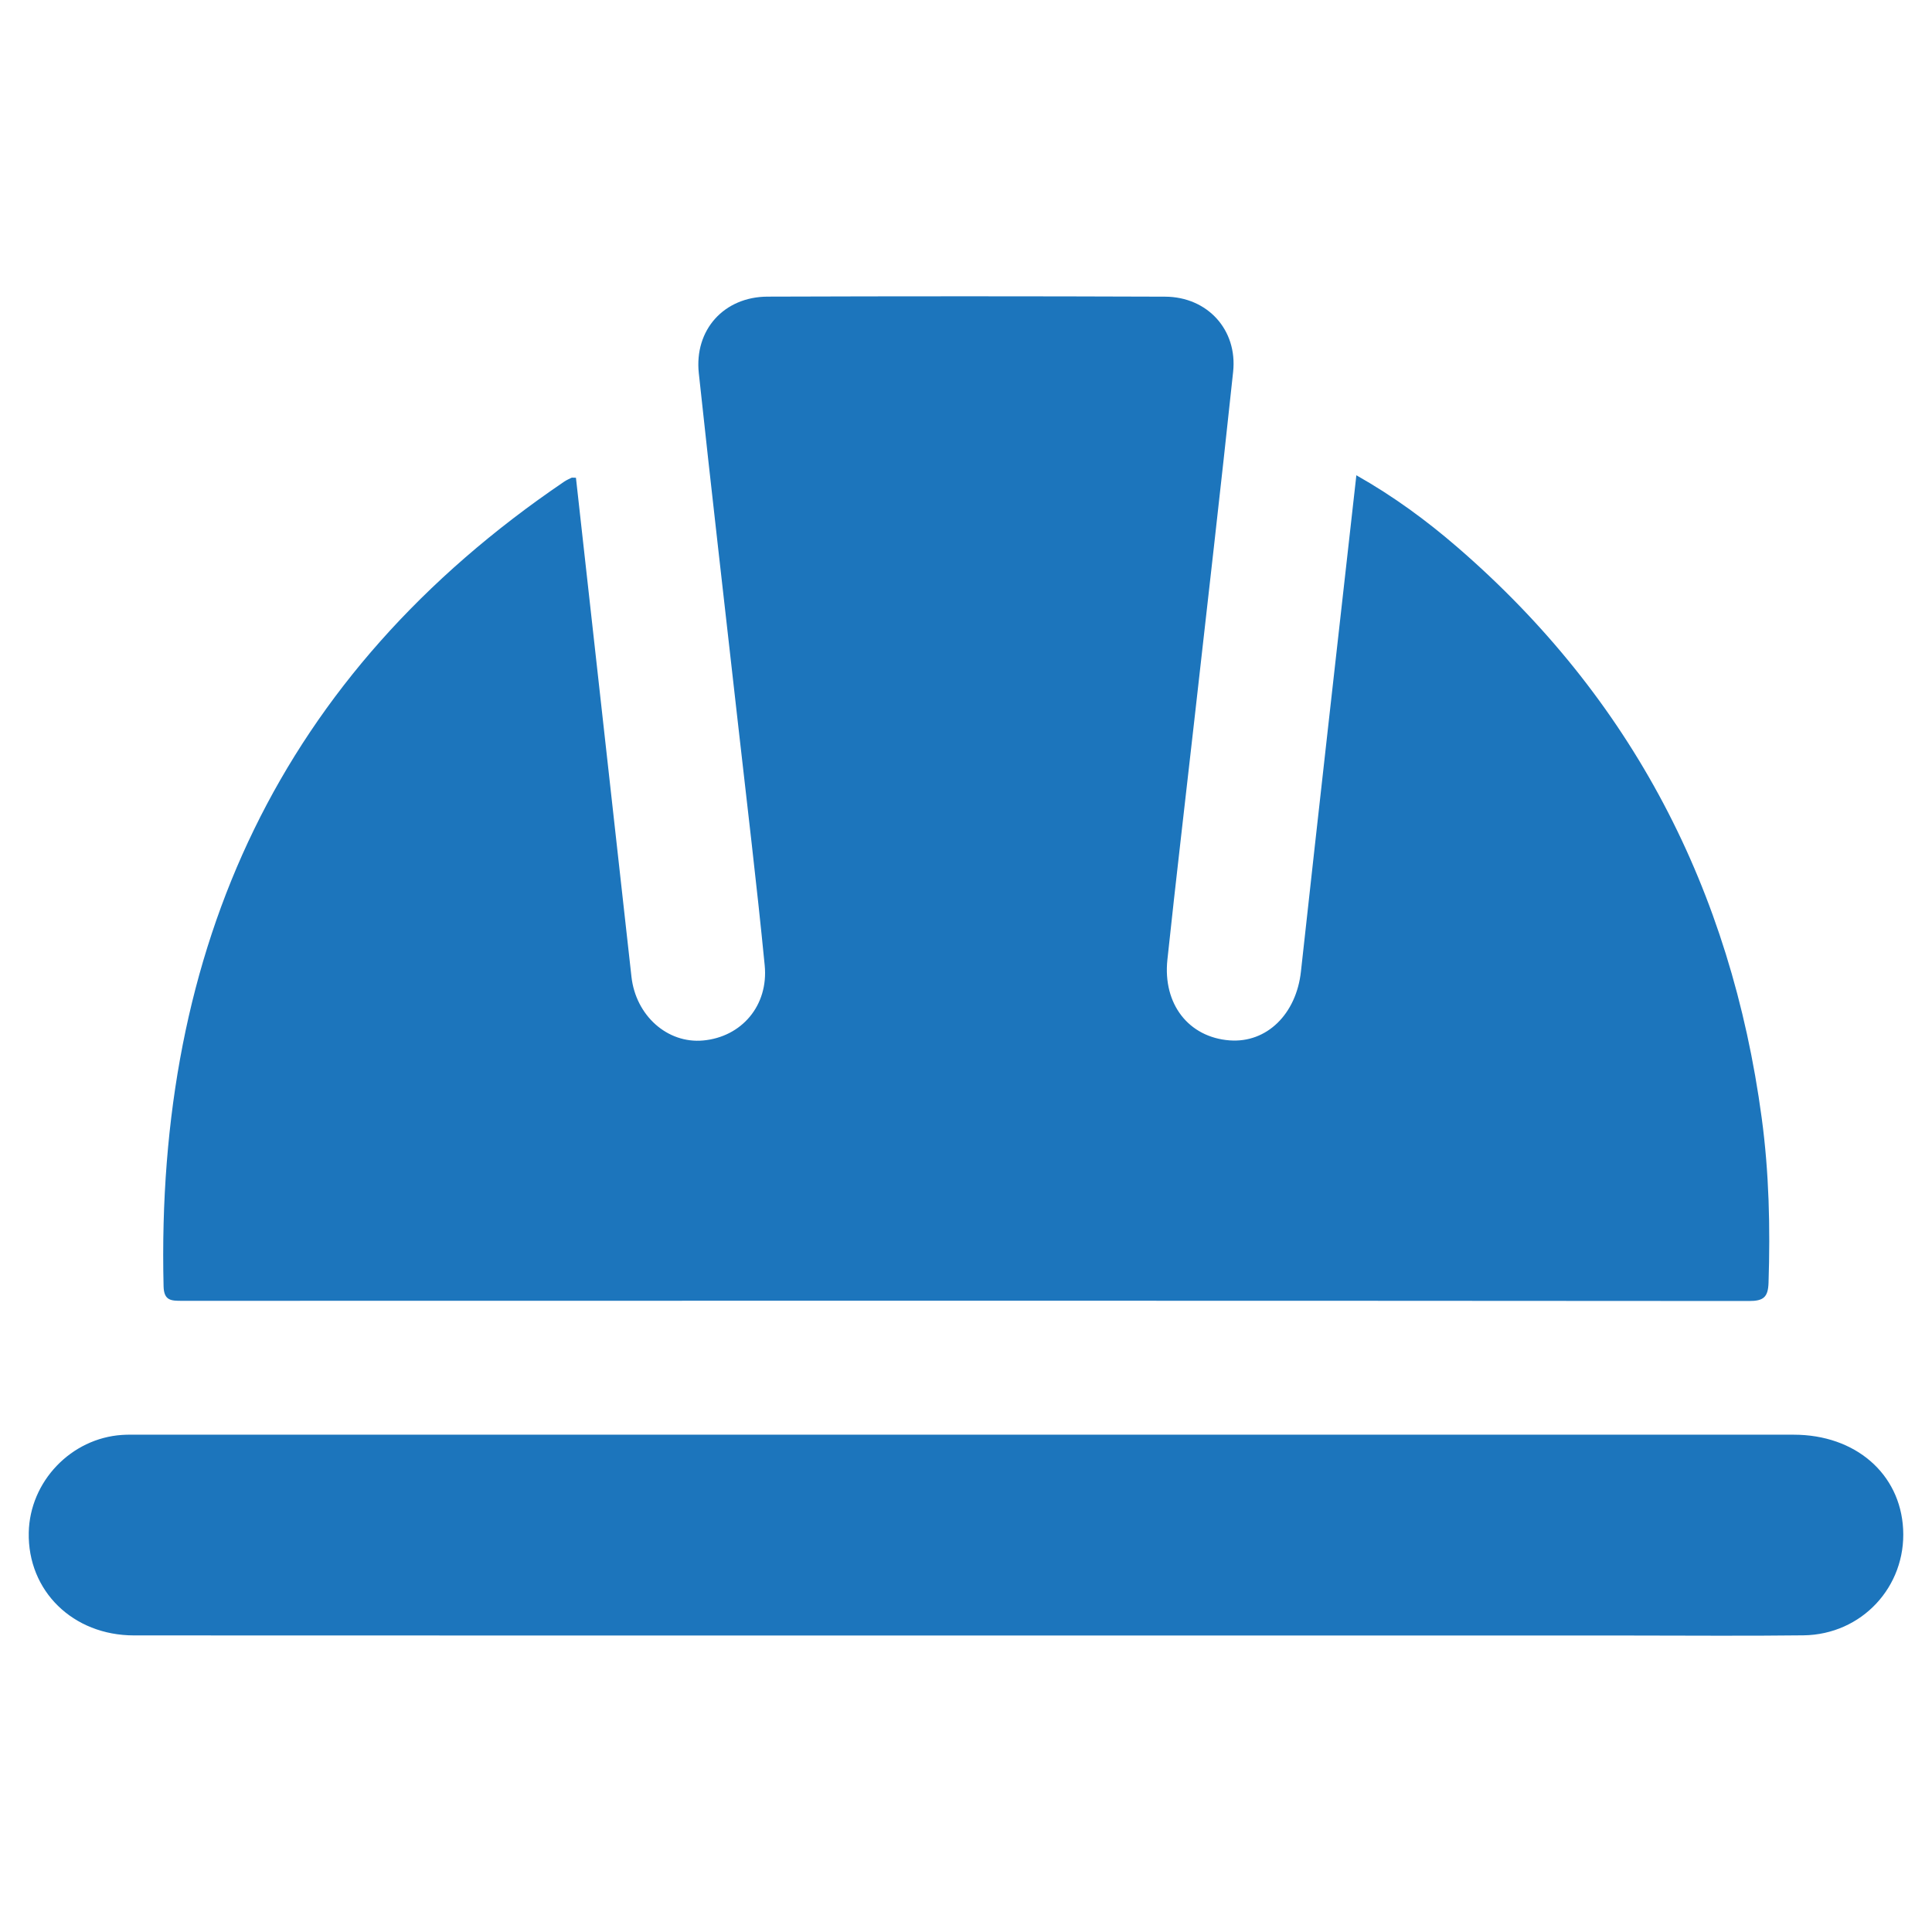
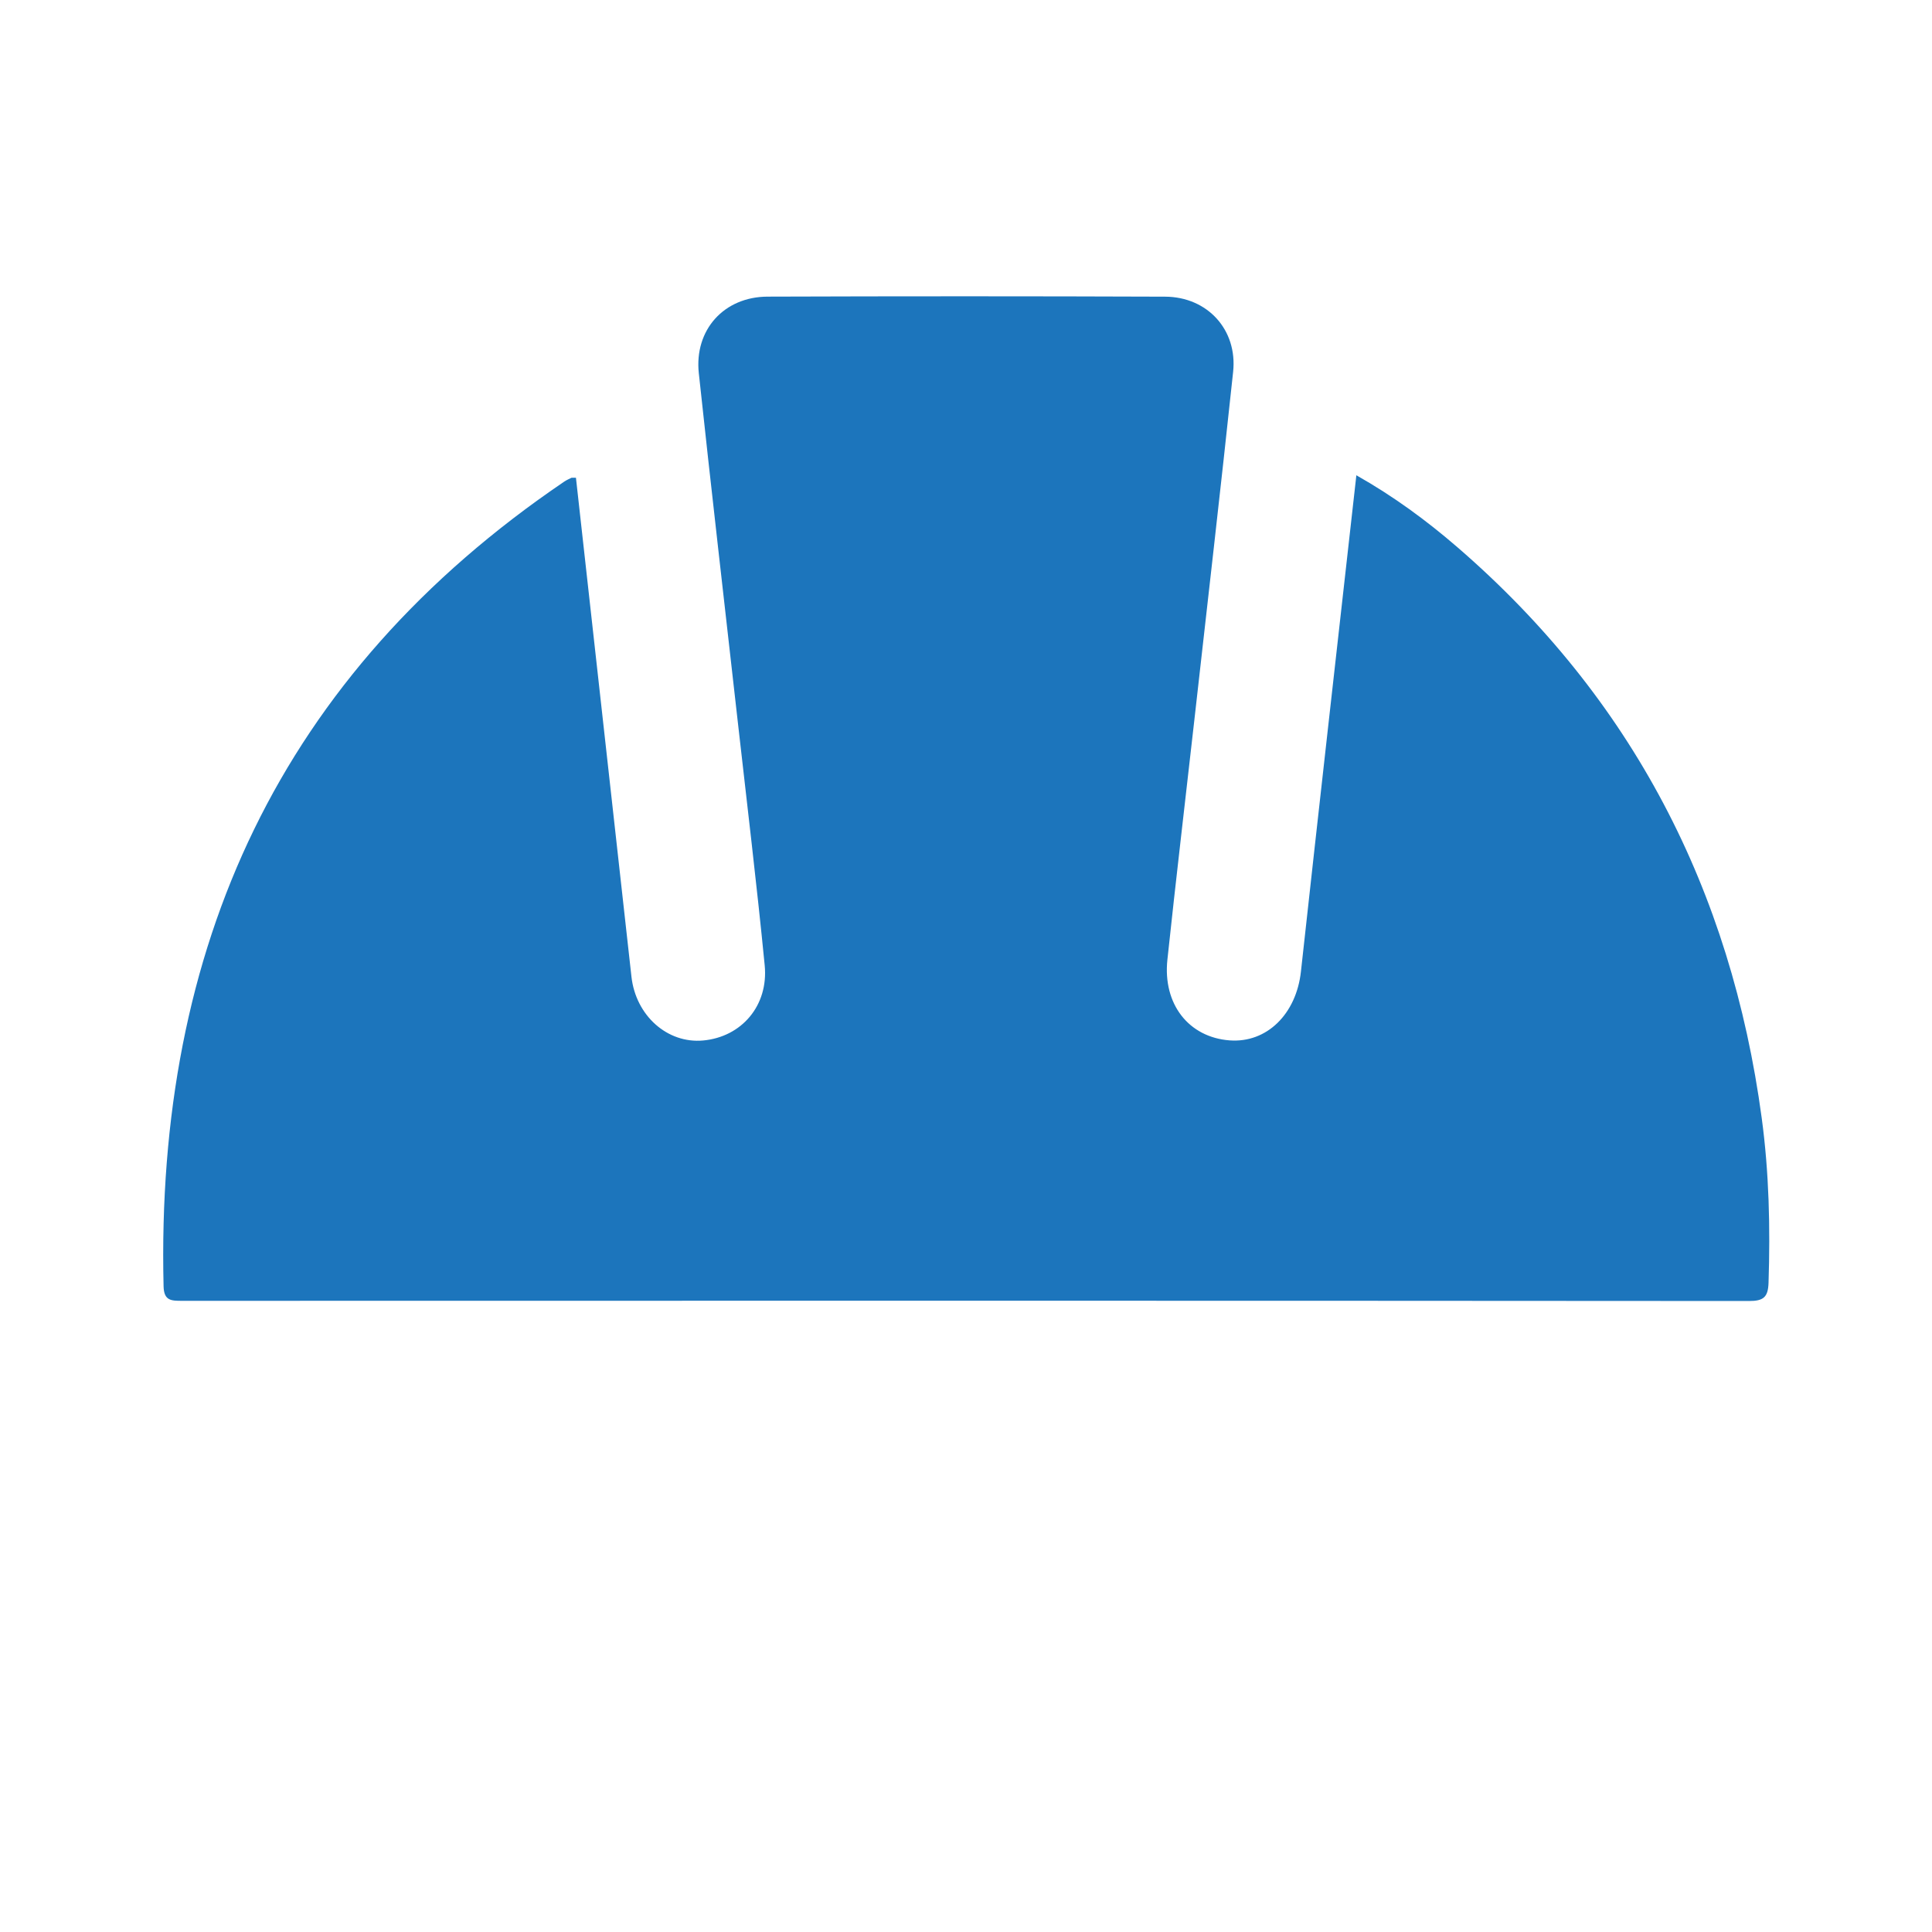
<svg xmlns="http://www.w3.org/2000/svg" version="1.1" id="Layer_1" x="0px" y="0px" viewBox="0 0 512 512" style="enable-background:new 0 0 512 512;" xml:space="preserve">
  <style type="text/css">
	.st0{fill:#1C75BC;}
</style>
  <g>
-     <path class="st0" d="M152.63,126.61c4.91,44.15,9.82,88.18,14.71,132.22c1.15,10.32,9.52,17.78,19,16.91   c10.15-0.93,17.36-9.22,16.31-19.93c-2.1-21.5-4.71-42.95-7.12-64.42c-3.46-30.83-7.04-61.64-10.34-92.49   c-1.23-11.5,6.69-20.25,18.22-20.29c35.11-0.12,70.23-0.12,105.34,0.01c11.24,0.04,19.23,8.79,18.04,19.92   c-3.27,30.85-6.84,61.66-10.3,92.49c-2.37,21.1-4.88,42.19-7.12,63.3c-1.25,11.81,5.68,20.55,16.46,21.38   c9.89,0.76,17.7-7,18.93-18.24c4.79-43.63,9.73-87.25,14.69-131.52c9.9,5.6,18.61,12.01,26.8,19.09   c46.3,40.03,72.48,90.82,80.62,151.23c1.96,14.52,2.28,29.07,1.81,43.69c-0.12,3.8-1.34,4.83-5.16,4.82   c-138.42-0.1-276.84-0.09-415.26-0.05c-2.87,0-4.82,0-4.91-3.85c-2.16-89.81,30.78-162.09,106.18-213.25   c0.61-0.41,1.29-0.71,1.95-1.03C151.64,126.55,151.85,126.61,152.63,126.61z" />
-     <path class="st0" d="M255.63,433.42c-73.37,0-146.73,0.02-220.1-0.02C19.3,433.4,7.32,421.6,7.62,406.17   c0.26-13.55,11.22-25.03,24.76-25.9c1.47-0.1,2.96-0.06,4.43-0.06c146.18,0,292.36-0.01,438.54,0c16.33,0,28.23,10.31,29,25.02   c0.8,15.25-10.96,27.95-26.4,28.15c-15.34,0.19-30.68,0.05-46.02,0.05C373.17,433.43,314.4,433.42,255.63,433.42z" />
+     <path class="st0" d="M152.63,126.61c4.91,44.15,9.82,88.18,14.71,132.22c1.15,10.32,9.52,17.78,19,16.91   c10.15-0.93,17.36-9.22,16.31-19.93c-2.1-21.5-4.71-42.95-7.12-64.42c-3.46-30.83-7.04-61.64-10.34-92.49   c-1.23-11.5,6.69-20.25,18.22-20.29c35.11-0.12,70.23-0.12,105.34,0.01c11.24,0.04,19.23,8.79,18.04,19.92   c-3.27,30.85-6.84,61.66-10.3,92.49c-2.37,21.1-4.88,42.19-7.12,63.3c-1.25,11.81,5.68,20.55,16.46,21.38   c9.89,0.76,17.7-7,18.93-18.24c4.79-43.63,9.73-87.25,14.69-131.52c9.9,5.6,18.61,12.01,26.8,19.09   c46.3,40.03,72.48,90.82,80.62,151.23c1.96,14.52,2.28,29.07,1.81,43.69c-0.12,3.8-1.34,4.83-5.16,4.82   c-138.42-0.1-276.84-0.09-415.26-0.05c-2.87,0-4.82,0-4.91-3.85c-2.16-89.81,30.78-162.09,106.18-213.25   c0.61-0.41,1.29-0.71,1.95-1.03z" />
  </g>
</svg>